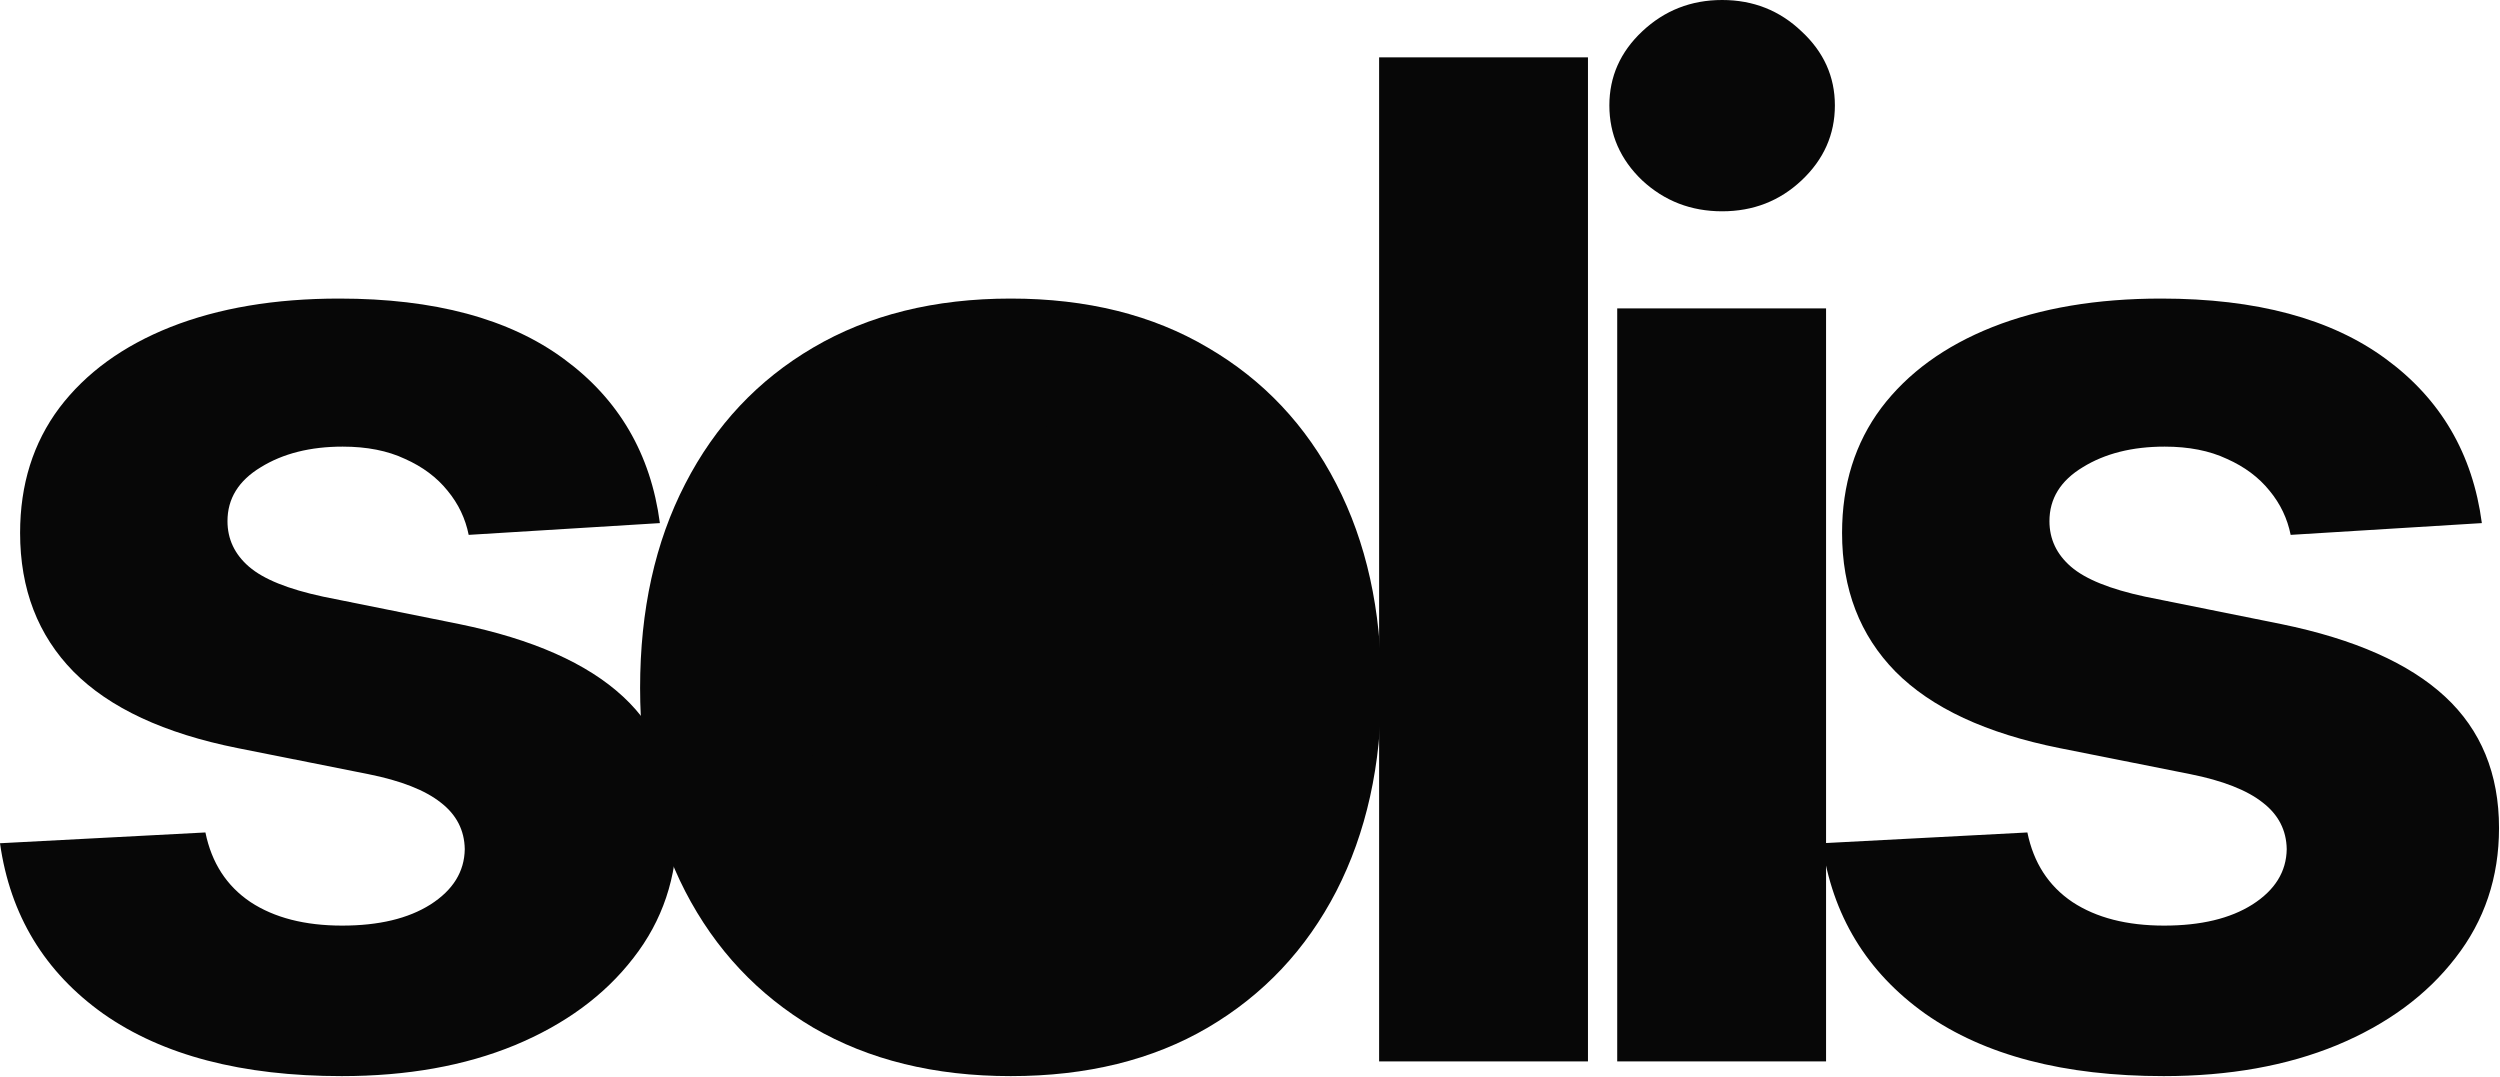
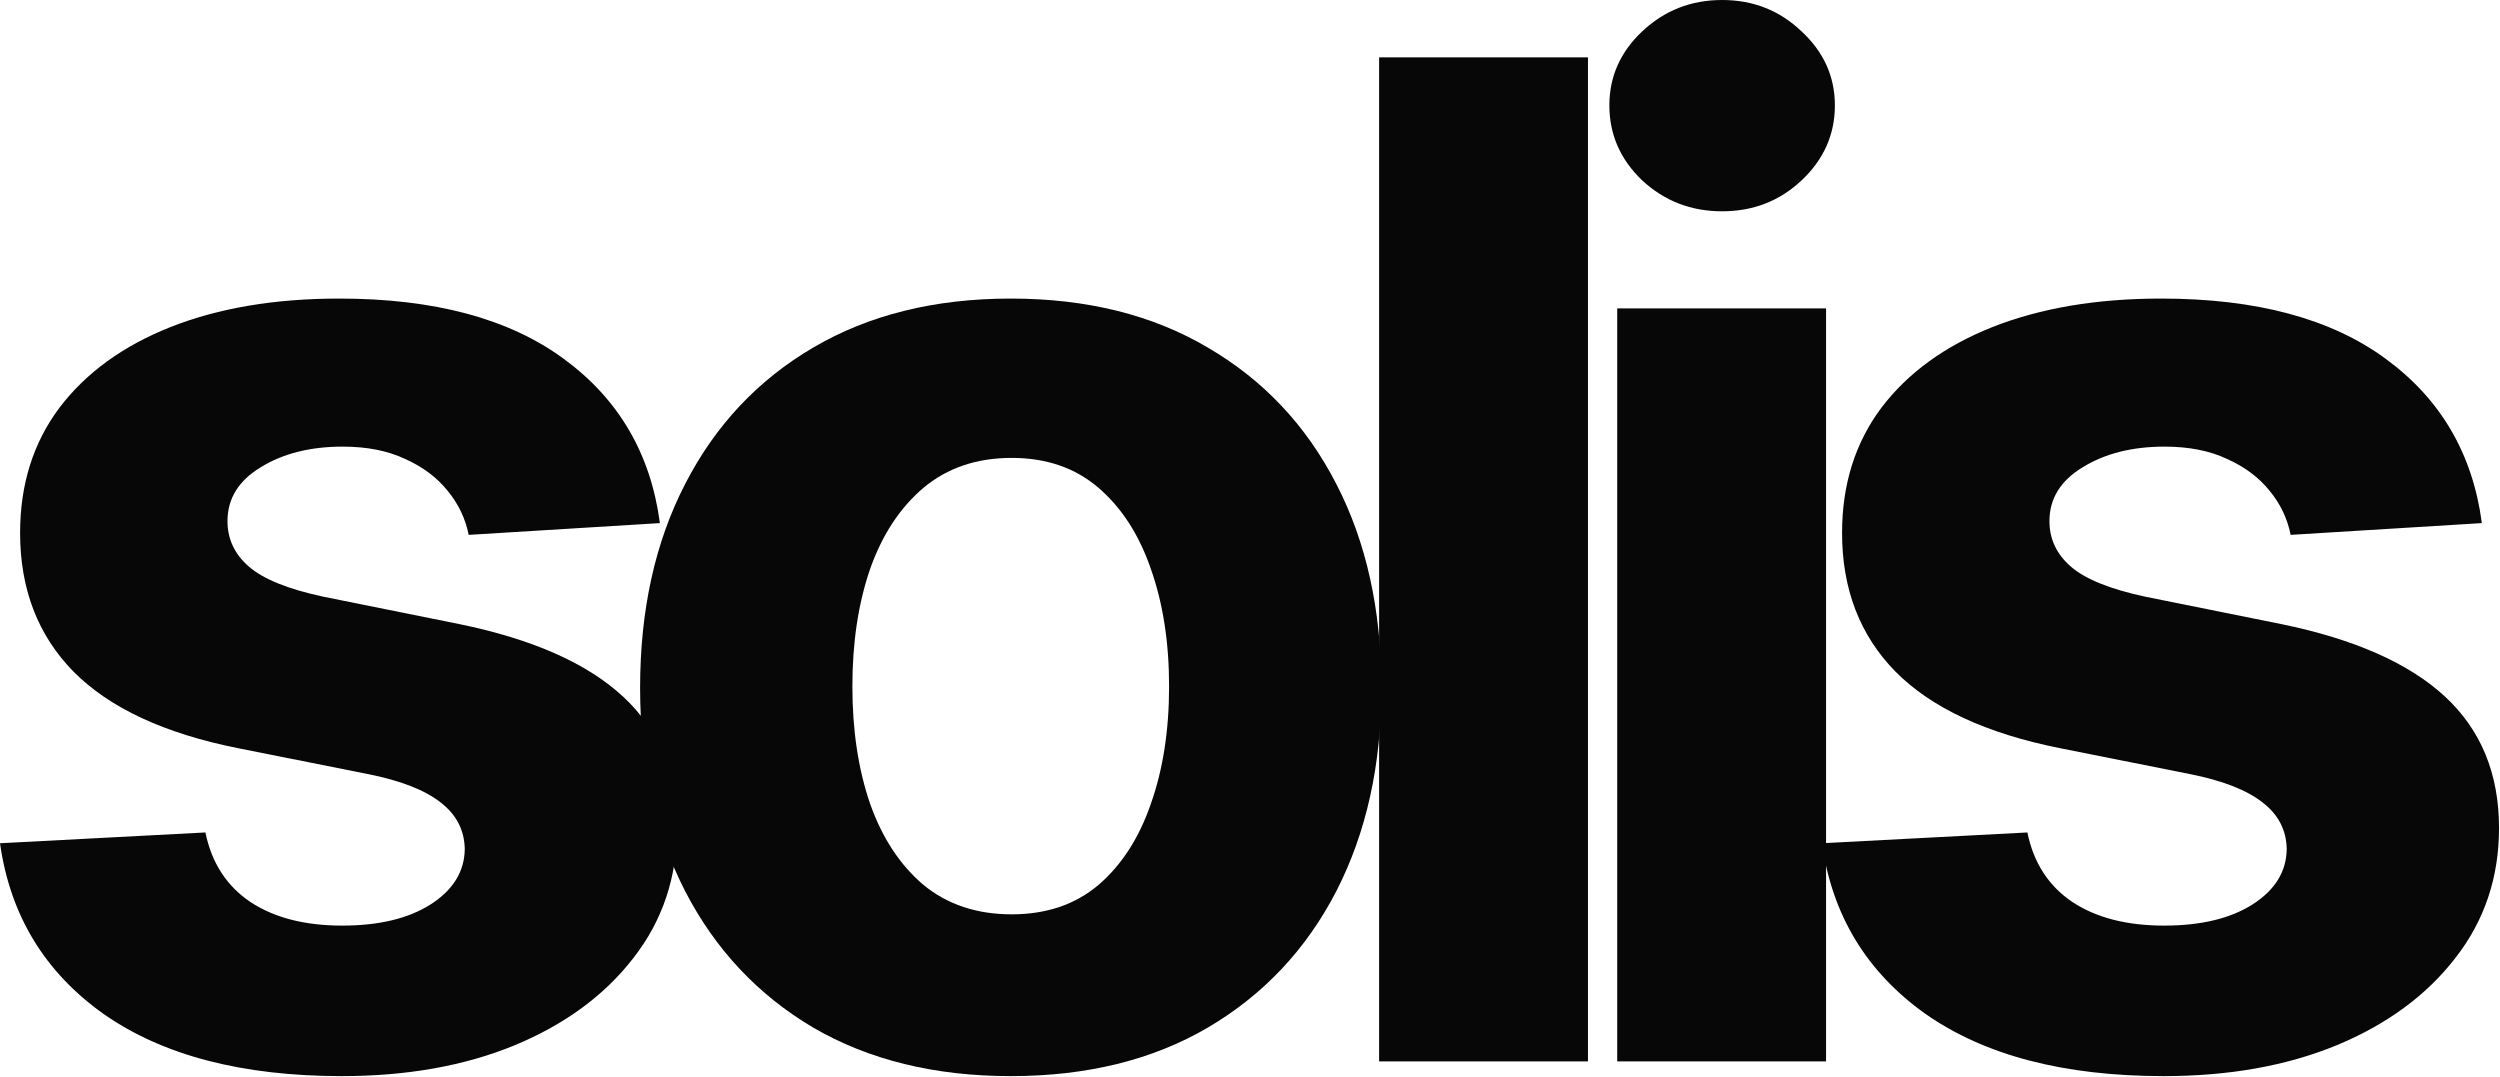
<svg xmlns="http://www.w3.org/2000/svg" width="1124" height="484" viewBox="0 0 1124 484" fill="none">
  <g clip-path="url(#clip0_1201_402)">
    <path d="M1115.84 235.187L1029.88 240.478C1028.41 233.13 1025.25 226.518 1020.4 220.64C1015.55 214.615 1009.16 209.839 1001.22 206.312C993.434 202.639 984.103 200.802 973.229 200.802C958.681 200.802 946.411 203.888 936.419 210.06C926.427 216.084 921.43 224.166 921.43 234.306C921.43 242.388 924.663 249.221 931.129 254.805C937.594 260.389 948.689 264.871 964.412 268.25L1025.69 280.594C1058.6 287.353 1083.14 298.227 1099.31 313.216C1115.47 328.204 1123.56 347.895 1123.56 372.288C1123.56 394.477 1117.02 413.948 1103.94 430.699C1091.01 447.451 1073.23 460.53 1050.6 469.934C1028.11 479.192 1002.18 483.821 972.788 483.821C927.969 483.821 892.262 474.489 865.664 455.827C839.214 437.018 823.711 411.45 819.156 379.121L911.511 374.272C914.303 387.938 921.063 398.371 931.79 405.572C942.517 412.625 956.257 416.152 973.009 416.152C989.467 416.152 1002.69 412.992 1012.68 406.674C1022.82 400.208 1027.97 391.906 1028.11 381.766C1027.97 373.243 1024.37 366.264 1017.31 360.827C1010.26 355.243 999.385 350.981 984.691 348.042L926.059 336.36C892.996 329.747 868.383 318.286 852.219 301.975C836.202 285.663 828.193 264.871 828.193 239.596C828.193 217.848 834.071 199.112 845.827 183.389C857.729 167.666 874.408 155.543 895.862 147.02C917.463 138.497 942.738 134.235 971.686 134.235C1014.45 134.235 1048.1 143.273 1072.64 161.347C1097.33 179.421 1111.73 204.035 1115.84 235.187Z" fill="#070707" />
    <path d="M727.098 477.208V138.644H820.996V477.208H727.098ZM774.267 95.001C760.307 95.001 748.331 90.372 738.339 81.114C728.494 71.71 723.571 60.468 723.571 47.39C723.571 34.459 728.494 23.364 738.339 14.107C748.331 4.702 760.307 0 774.267 0C788.227 0 800.13 4.702 809.975 14.107C819.968 23.364 824.964 34.459 824.964 47.39C824.964 60.468 819.968 71.71 809.975 81.114C800.13 90.372 788.227 95.001 774.267 95.001Z" fill="#070707" />
-     <path d="M713.949 25.789V477.208H620.051V25.789H713.949Z" fill="#070707" />
+     <path d="M713.949 25.789V477.208H620.051V25.789Z" fill="#070707" />
    <path d="M454.428 483.821C420.189 483.821 390.579 476.547 365.599 461.999C340.765 447.304 321.588 426.879 308.069 400.722C294.55 374.419 287.791 343.928 287.791 309.248C287.791 274.275 294.55 243.71 308.069 217.554C321.588 191.251 340.765 170.825 365.599 156.277C390.579 141.583 420.189 134.235 454.428 134.235C488.666 134.235 518.202 141.583 543.036 156.277C568.017 170.825 587.267 191.251 600.786 217.554C614.305 243.71 621.065 274.275 621.065 309.248C621.065 343.928 614.305 374.419 600.786 400.722C587.267 426.879 568.017 447.304 543.036 461.999C518.202 476.547 488.666 483.821 454.428 483.821ZM454.868 411.082C470.445 411.082 483.45 406.674 493.883 397.857C504.316 388.893 512.177 376.697 517.468 361.267C522.905 345.838 525.623 328.278 525.623 308.587C525.623 288.896 522.905 271.336 517.468 255.907C512.177 240.478 504.316 228.281 493.883 219.317C483.45 210.354 470.445 205.872 454.868 205.872C439.145 205.872 425.92 210.354 415.193 219.317C404.613 228.281 396.604 240.478 391.167 255.907C385.877 271.336 383.232 288.896 383.232 308.587C383.232 328.278 385.877 345.838 391.167 361.267C396.604 376.697 404.613 388.893 415.193 397.857C425.92 406.674 439.145 411.082 454.868 411.082Z" fill="#070707" />
-     <ellipse cx="456.389" cy="305.129" rx="95.57" ry="114.685" fill="#070707" />
    <path d="M296.685 235.187L210.721 240.478C209.252 233.13 206.092 226.518 201.243 220.64C196.394 214.615 190.002 209.839 182.066 206.312C174.278 202.639 164.947 200.802 154.073 200.802C139.525 200.802 127.255 203.888 117.263 210.06C107.271 216.084 102.275 224.166 102.275 234.306C102.275 242.388 105.507 249.221 111.973 254.805C118.439 260.389 129.533 264.871 145.256 268.25L206.533 280.594C239.449 287.353 263.989 298.227 280.153 313.216C296.317 328.204 304.399 347.895 304.399 372.288C304.399 394.477 297.86 413.948 284.782 430.699C271.851 447.451 254.07 460.53 231.44 469.934C208.958 479.192 183.022 483.821 153.632 483.821C108.814 483.821 73.106 474.489 46.508 455.827C20.058 437.018 4.555 411.45 0 379.121L92.356 374.272C95.148 387.938 101.907 398.371 112.634 405.572C123.361 412.625 137.101 416.152 153.853 416.152C170.311 416.152 183.536 412.992 193.528 406.674C203.668 400.208 208.811 391.906 208.958 381.766C208.811 373.243 205.21 366.264 198.157 360.827C191.104 355.243 180.23 350.981 165.535 348.042L106.903 336.36C73.841 329.747 49.227 318.286 33.063 301.975C17.046 285.663 9.037 264.871 9.037 239.596C9.037 217.848 14.915 199.112 26.671 183.389C38.573 167.666 55.252 155.543 76.706 147.02C98.307 138.497 123.582 134.235 152.53 134.235C195.292 134.235 228.942 143.273 253.482 161.347C278.169 179.421 292.57 204.035 296.685 235.187Z" fill="#070707" />
  </g>
  <defs>
    <clipPath id="clip0_1201_402">
      <rect width="1123.56" height="483.821" fill="white" />
    </clipPath>
  </defs>
</svg>